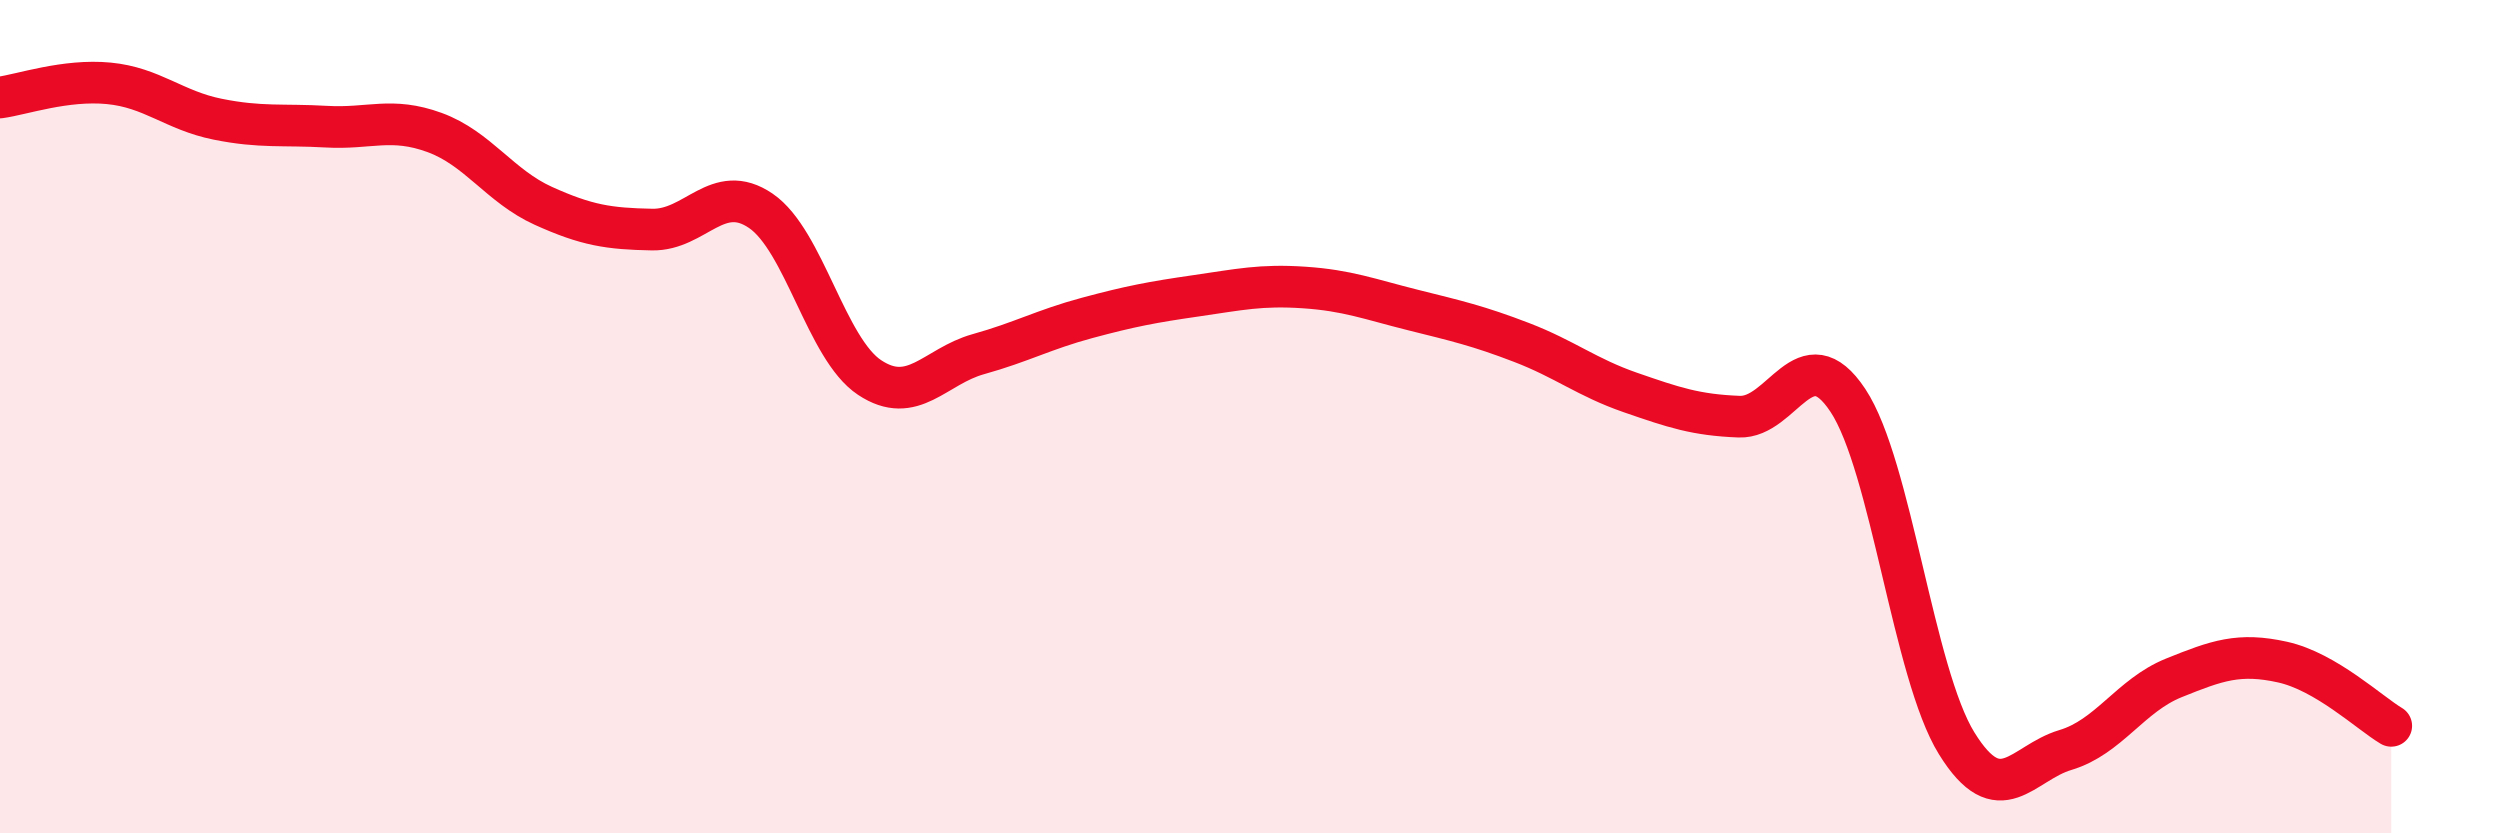
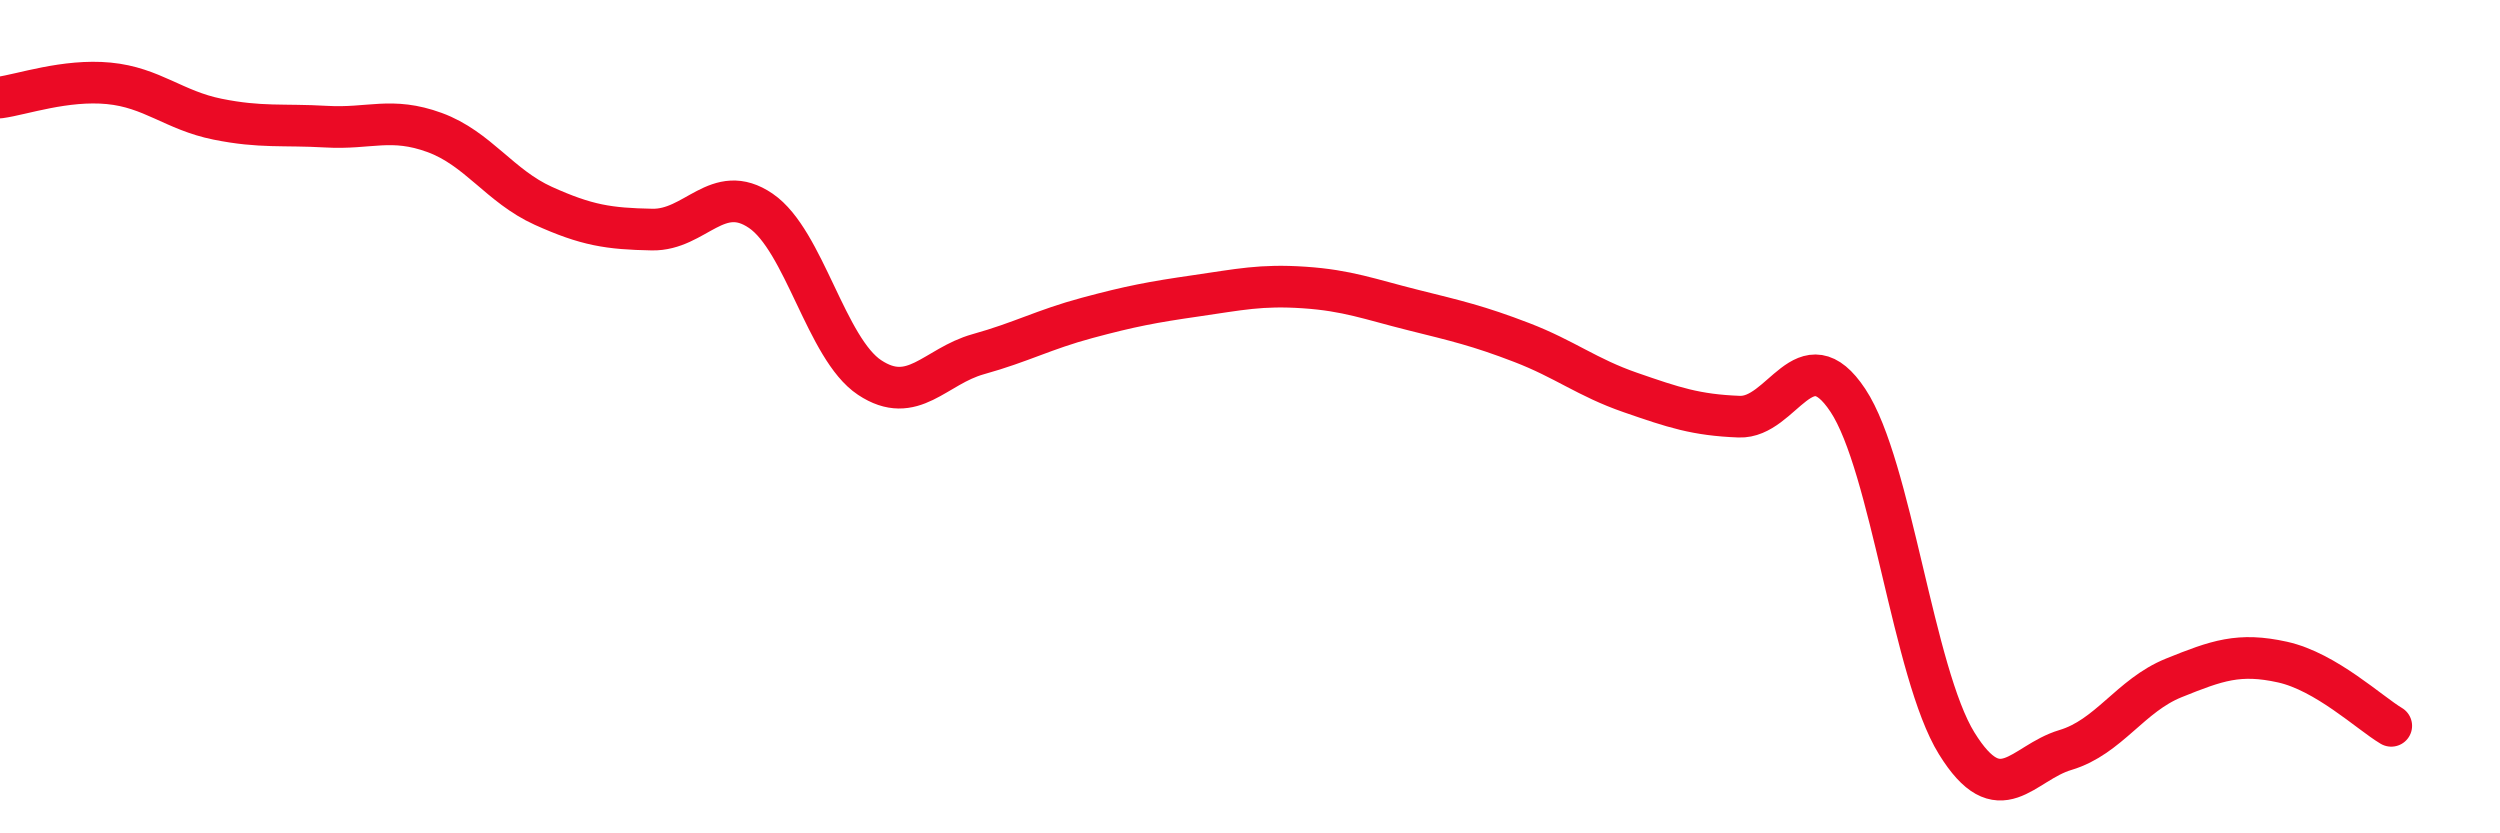
<svg xmlns="http://www.w3.org/2000/svg" width="60" height="20" viewBox="0 0 60 20">
-   <path d="M 0,2.34 C 0.52,2.27 1.57,1.9 2.61,2 C 3.65,2.1 4.18,2.65 5.22,2.86 C 6.26,3.07 6.79,2.98 7.83,3.04 C 8.87,3.1 9.39,2.8 10.43,3.18 C 11.47,3.56 12,4.47 13.04,4.94 C 14.08,5.41 14.61,5.49 15.65,5.51 C 16.69,5.53 17.22,4.35 18.26,5.06 C 19.3,5.77 19.83,8.37 20.87,9.06 C 21.91,9.75 22.44,8.79 23.48,8.5 C 24.52,8.21 25.05,7.91 26.09,7.63 C 27.13,7.35 27.66,7.25 28.7,7.1 C 29.74,6.95 30.26,6.83 31.3,6.9 C 32.34,6.97 32.87,7.18 33.91,7.44 C 34.95,7.7 35.48,7.82 36.52,8.22 C 37.56,8.62 38.09,9.06 39.13,9.42 C 40.17,9.78 40.7,9.96 41.74,10 C 42.78,10.04 43.31,8.04 44.35,9.61 C 45.39,11.18 45.92,16.16 46.96,17.84 C 48,19.52 48.53,18.31 49.57,18 C 50.61,17.69 51.13,16.69 52.17,16.27 C 53.21,15.85 53.74,15.66 54.78,15.89 C 55.82,16.12 56.87,17.11 57.39,17.42L57.39 20L0 20Z" fill="#EB0A25" opacity="0.1" stroke-linecap="round" stroke-linejoin="round" />
  <path d="M 0,2.34 C 0.52,2.27 1.57,1.9 2.61,2 C 3.65,2.1 4.18,2.65 5.22,2.86 C 6.26,3.07 6.79,2.98 7.83,3.04 C 8.87,3.1 9.39,2.8 10.43,3.18 C 11.47,3.56 12,4.47 13.04,4.94 C 14.08,5.41 14.61,5.49 15.65,5.51 C 16.69,5.53 17.22,4.35 18.26,5.06 C 19.3,5.77 19.83,8.37 20.87,9.06 C 21.91,9.75 22.44,8.79 23.48,8.5 C 24.52,8.21 25.05,7.91 26.09,7.63 C 27.13,7.35 27.66,7.25 28.7,7.1 C 29.74,6.95 30.26,6.83 31.3,6.9 C 32.34,6.97 32.87,7.18 33.91,7.44 C 34.95,7.7 35.48,7.82 36.52,8.22 C 37.56,8.62 38.09,9.06 39.13,9.42 C 40.17,9.78 40.7,9.96 41.74,10 C 42.78,10.04 43.31,8.04 44.35,9.61 C 45.39,11.18 45.92,16.16 46.96,17.84 C 48,19.52 48.53,18.31 49.57,18 C 50.61,17.69 51.13,16.69 52.17,16.27 C 53.21,15.85 53.74,15.66 54.78,15.89 C 55.82,16.12 56.87,17.11 57.39,17.42" stroke="#EB0A25" stroke-width="1" fill="none" stroke-linecap="round" stroke-linejoin="round" />
</svg>